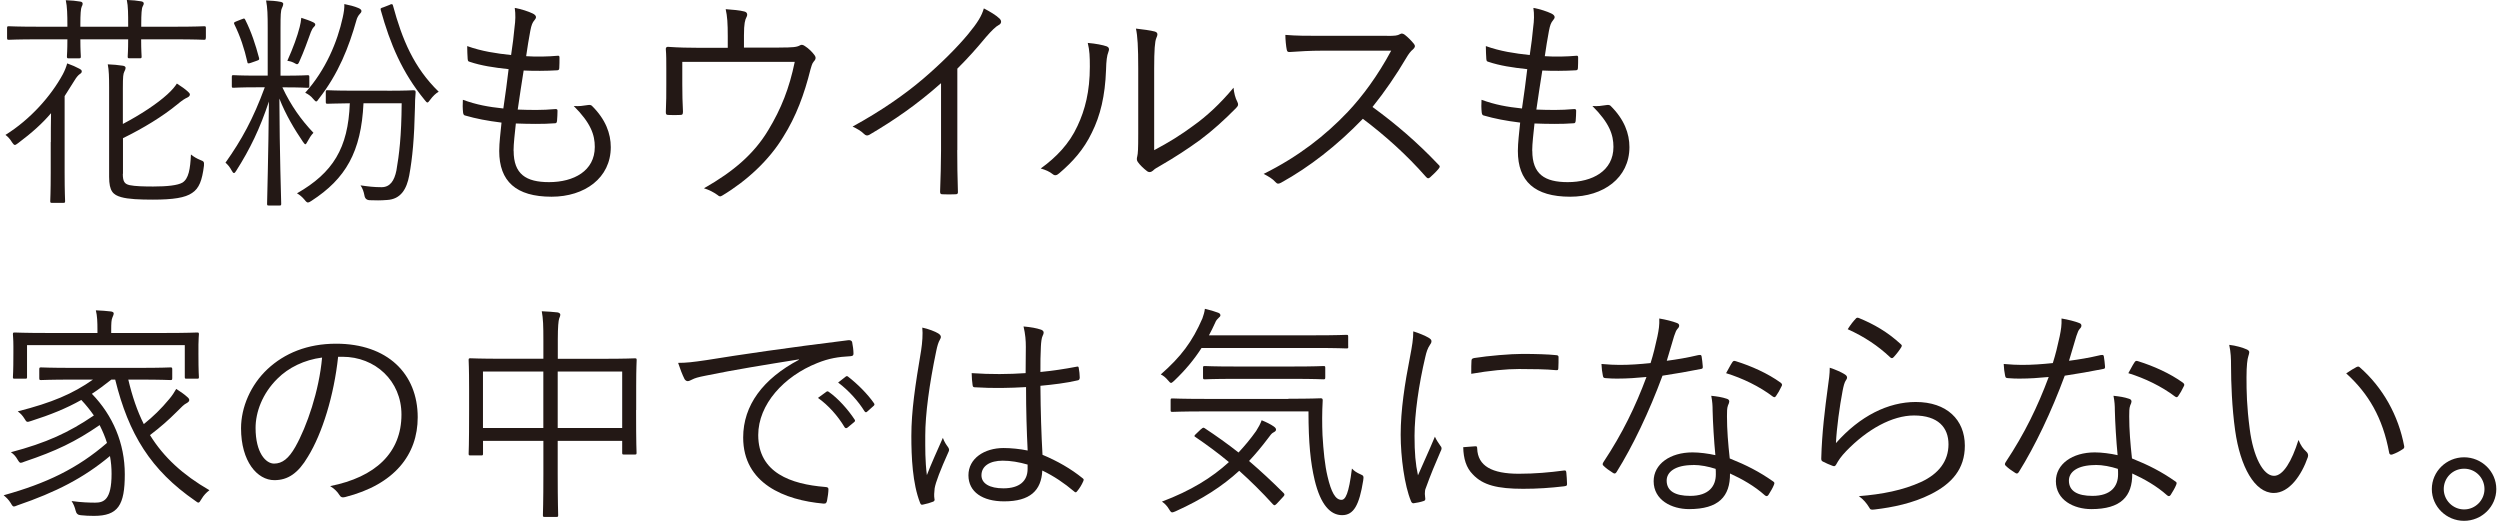
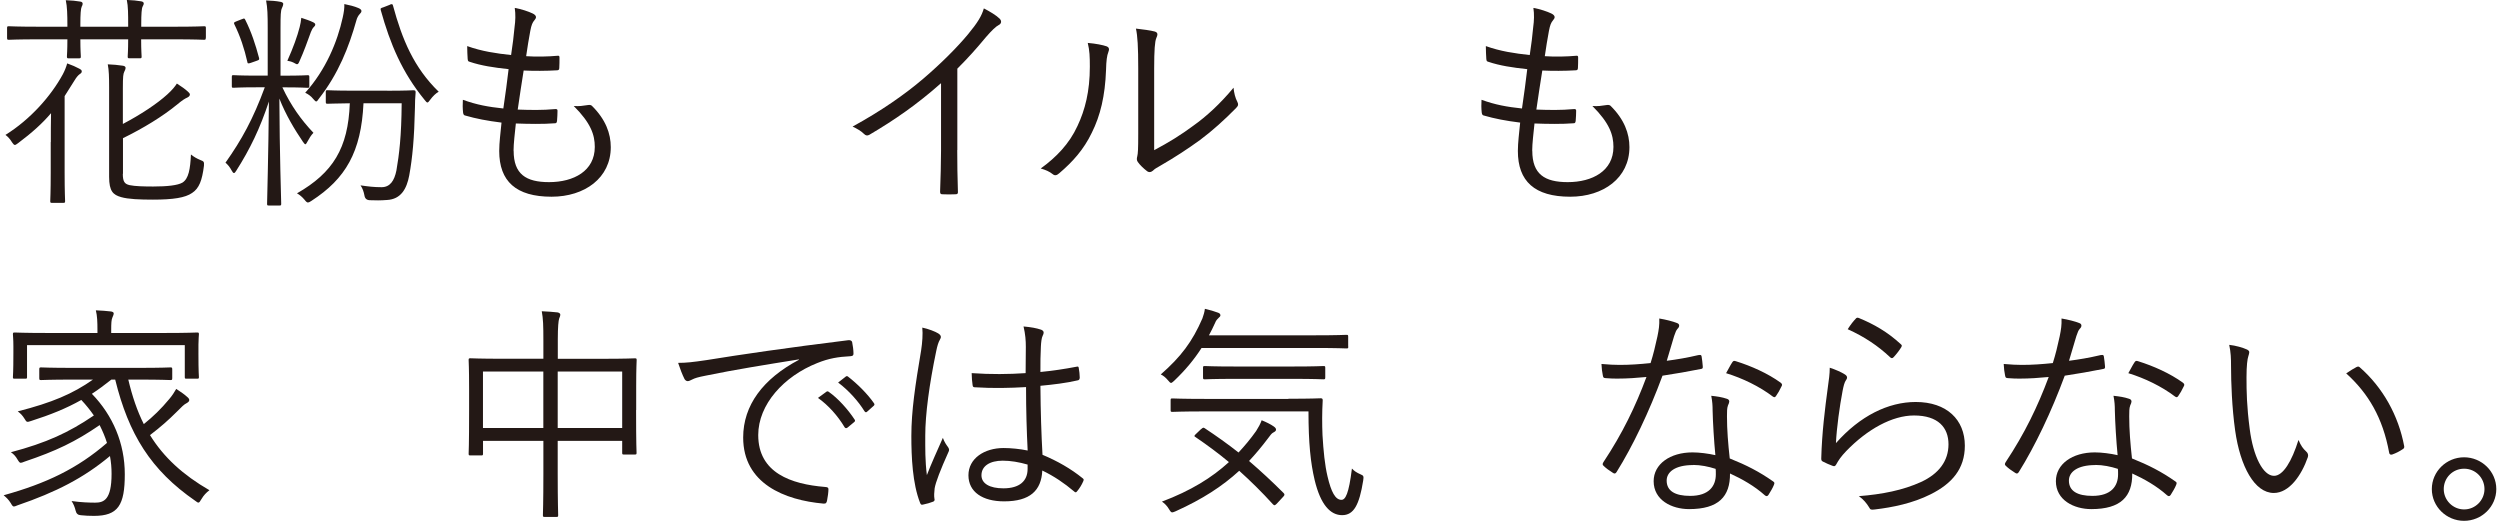
<svg xmlns="http://www.w3.org/2000/svg" id="_レイヤー_2" data-name="レイヤー_2" viewBox="0 0 480 100">
  <defs>
    <style>
      .cls-1 {
        fill: none;
      }

      .cls-2 {
        fill: #231815;
      }

      .cls-3 {
        clip-path: url(#clippath);
      }
    </style>
    <clipPath id="clippath">
      <rect class="cls-1" width="480" height="100" />
    </clipPath>
  </defs>
  <g id="_レイヤー_1-2" data-name="レイヤー_1">
    <g class="cls-3">
      <g id="_レイヤー_1-2">
        <path class="cls-2" d="M9.76,27.26c0-1.8,0-3.69.04-5.53-1.67,1.97-3.69,3.78-6.32,5.75-.31.22-.48.35-.62.35-.18,0-.31-.18-.53-.48-.4-.66-.84-1.14-1.28-1.45,4.79-2.98,8.74-7.46,11.01-11.63.35-.66.66-1.41.84-2.1.97.35,1.67.66,2.32,1.01.31.18.48.26.48.53,0,.22-.13.35-.4.53-.26.18-.62.57-1.01,1.23-.62,1.01-1.28,2.06-1.88,2.98v14.7c0,3.69.09,5.23.09,5.45,0,.31-.04.35-.4.35h-2.1c-.31,0-.35-.04-.35-.35,0-.22.09-1.76.09-5.45v-5.88h.02ZM39.51,7.24c0,.35-.04.4-.35.4-.22,0-1.58-.09-5.7-.09h-6.36c0,2.15.09,3.07.09,3.29,0,.31-.04.35-.35.35h-1.97c-.31,0-.35-.04-.35-.35,0-.22.09-1.14.09-3.29h-9.18c0,2.15.09,3.07.09,3.25,0,.35-.04.4-.35.4h-2.01c-.26,0-.31-.04-.31-.4,0-.18.09-1.1.09-3.25h-5.53c-4.08,0-5.49.09-5.7.09-.31,0-.35-.04-.35-.4v-1.85c0-.31.04-.35.35-.35.22,0,1.63.09,5.7.09h5.53v-.35c0-1.88-.04-3.55-.31-4.74,1.1.04,2.01.13,2.76.26.31.04.48.18.48.4,0,.18-.04.35-.18.57-.18.35-.26,1.45-.26,3.42v.44h9.18v-.4c0-1.88,0-3.55-.26-4.74,1.1.04,1.97.13,2.72.26.31.04.53.18.53.4s-.09.35-.22.62c-.18.31-.26,1.41-.26,3.33v.53h6.36c4.13,0,5.49-.09,5.7-.09.31,0,.35.04.35.35v1.85h-.02ZM23.58,33.36c0,1.54.35,1.97,1.32,2.19,1.01.22,2.85.26,4.52.26,2.67,0,4.7-.22,5.61-.75,1.19-.75,1.5-2.59,1.63-5.4.53.44,1.14.79,1.8,1.06.7.26.75.35.7,1.1-.35,2.81-.92,4.35-2.28,5.23-1.32.92-3.64,1.28-7.51,1.28-2.54,0-4.74-.09-6.1-.48-1.54-.44-2.32-1.1-2.32-3.91v-17.16c0-2.01-.04-3.33-.26-4.43,1.1.04,1.93.13,2.85.26.4.04.57.22.57.4,0,.31-.13.48-.26.79-.18.4-.26.79-.26,3.11v6.89c3.42-1.8,6.54-3.86,8.52-5.66.97-.88,1.5-1.54,1.85-2.1.97.62,1.58,1.06,2.15,1.58.22.22.31.31.35.48,0,.26-.13.44-.48.62-.48.22-.88.44-2.1,1.45-2.63,2.15-6.32,4.43-10.27,6.36,0,0,0,6.85,0,6.85Z" />
        <path class="cls-2" d="M54.21,16.76c1.67,3.55,3.6,6.23,5.97,8.74-.44.44-.84,1.1-1.14,1.67-.18.35-.31.53-.4.53-.13,0-.26-.18-.48-.48-1.58-2.32-3.33-5.23-4.52-8.3.04,10.44.35,19.58.35,20.19,0,.31-.04.35-.35.35h-2.01c-.31,0-.35-.04-.35-.35,0-.62.26-9.52.35-19.62-1.72,5.18-3.6,9.09-6.27,13.29-.18.31-.31.44-.44.44s-.26-.13-.44-.48c-.35-.66-.79-1.19-1.19-1.5,3.11-4.39,5.31-8.39,7.55-14.48h-1.5c-3.29,0-4.26.09-4.52.09s-.31-.04-.31-.31v-1.76c0-.31.04-.35.31-.35s1.23.09,4.52.09h2.06V5.45c0-2.63-.04-3.91-.31-5.36,1.1.04,1.85.09,2.76.26.31.04.53.22.53.35,0,.35-.13.57-.26.88-.22.48-.26,1.28-.26,3.82v9.13h.66c3.29,0,4.3-.09,4.52-.09.31,0,.35.04.35.35v1.76c0,.26-.04.31-.35.31-.22,0-1.23-.09-4.52-.09h-.33ZM46.44,3.69c.44-.18.48-.22.66.13,1.19,2.37,1.97,4.79,2.63,7.28.09.35.04.4-.44.57l-1.14.4c-.53.18-.62.13-.66-.18-.57-2.54-1.36-4.92-2.5-7.24-.13-.31-.09-.35.44-.57l1.01-.4h0ZM60.26,5.18c-.22.22-.4.53-.57.97-.66,1.8-1.32,3.69-2.19,5.61-.18.4-.26.57-.48.57-.13,0-.31-.13-.66-.31-.44-.22-.92-.31-1.19-.35,1.14-2.54,1.93-4.74,2.37-6.49.13-.53.26-1.14.31-1.76.79.26,1.72.57,2.24.84.31.13.44.31.44.44,0,.18-.09.31-.26.48h-.02ZM74.35,17.42c3.64,0,4.79-.09,5.01-.09.35,0,.44.09.44.4-.09.97-.13,2.01-.13,2.94-.13,5.92-.48,9.65-1.1,13.03-.48,2.54-1.58,4.57-4.3,4.7-1.19.09-2.15.09-3.29.04-.59-.03-.92-.33-1.01-.92-.13-.7-.35-1.36-.75-1.93,1.5.22,2.59.35,4.04.35,1.63,0,2.45-1.23,2.85-3.2.53-3.03.97-6.62,1.01-12.91h-7.33c-.44,9.34-3.42,14.48-10,18.74-.31.22-.53.31-.66.31-.18,0-.35-.13-.66-.53-.44-.53-.97-.97-1.45-1.23,6.89-3.95,9.83-8.65,10.14-17.29-2.98.04-4.04.09-4.26.09-.31,0-.35-.04-.35-.4v-1.85c0-.31.04-.35.35-.35.26,0,1.36.09,4.96.09h6.49,0ZM69.09,2.67c-.31.31-.57.84-.66,1.23-1.45,5.14-3.42,10.22-7.24,15.1-.22.35-.35.48-.48.48s-.26-.13-.53-.44c-.48-.62-1.1-1.01-1.58-1.23,3.99-4.43,6.19-9.83,7.2-14.44.22-.97.35-1.85.31-2.59.92.18,1.97.44,2.67.75.35.13.62.35.62.57s-.13.4-.31.57h0ZM74.88.88c.4-.13.48-.13.57.18,1.76,6.49,3.99,11.9,8.78,16.55-.57.31-1.14.88-1.63,1.54-.26.35-.4.53-.53.53s-.31-.18-.53-.48c-4.35-5.32-6.62-10.75-8.43-17.24-.09-.35-.04-.4.53-.57l1.23-.48v-.02Z" />
        <path class="cls-2" d="M98.62,28.96c0,4.48,2.37,6.01,6.8,6.01,4.74,0,8.78-2.15,8.78-6.76,0-2.32-.75-4.57-4.04-7.86,1.06.09,1.76-.04,2.72-.18.31-.04.53-.04.75.13,2.67,2.63,3.64,5.36,3.64,7.95,0,5.92-5.01,9.52-11.37,9.52-6.85,0-10.05-2.98-10.05-8.78,0-1.58.26-3.6.44-5.45-2.81-.35-4.87-.75-6.98-1.36-.22-.04-.35-.18-.4-.57-.09-.79-.09-1.67-.04-2.45,2.67.97,4.87,1.36,7.77,1.67.4-2.72.75-5.27,1.01-7.55-2.85-.31-5.23-.66-7.46-1.41-.31-.09-.35-.13-.4-.57-.04-.66-.09-1.58-.09-2.45,2.81,1.01,5.57,1.41,8.43,1.72.35-2.37.48-3.42.66-5.32.18-1.28.22-2.5.04-3.73,1.28.22,2.67.7,3.42,1.06.4.18.66.44.66.7,0,.22-.13.4-.31.62-.35.4-.57.88-.79,2.06-.31,1.72-.53,2.98-.79,4.83,1.93.13,4.17.09,6.14-.09.18,0,.26.09.26.35,0,.66,0,1.41-.04,2.01,0,.35-.18.44-.44.44-2.06.13-4.52.13-6.4.04-.35,2.15-.75,4.83-1.14,7.5,2.45.09,4.79.13,7.11-.09.4-.04.53.04.53.31,0,.48-.04,1.41-.09,1.93-.04.4-.18.48-.4.48-2.28.18-5.05.13-7.51.04-.18,1.76-.44,3.86-.44,5.23h.02Z" />
-         <path class="cls-2" d="M149.56,9.13c2.72,0,3.42-.09,3.99-.4.31-.22.66-.13,1.01.13.7.44,1.41,1.14,1.85,1.76.26.35.26.75-.13,1.14-.4.44-.48,1.01-.66,1.54-1.19,4.79-2.76,9.05-5.27,13.03-2.67,4.39-6.89,8.34-11.63,11.19-.44.31-.66.18-.97-.09-.75-.53-1.58-.97-2.59-1.28,5.74-3.25,9.65-6.67,12.34-11.15,2.5-4.13,4.04-8.03,5.09-13.12h-21.59v4.26c0,1.97.04,3.51.13,5.27,0,.53-.09.66-.53.66-.75.04-1.54.04-2.28,0-.4,0-.48-.13-.48-.57.09-1.97.09-3.38.09-5.31v-3.07c0-1.41,0-2.54-.09-3.64-.04-.35.13-.53.53-.48,1.85.13,3.77.18,5.96.18h5.4v-2.19c0-2.54-.09-3.86-.4-5.23,1.28.09,2.76.22,3.55.44.62.13.7.62.44,1.1s-.48,1.19-.48,3.47v2.37h6.73Z" />
        <path class="cls-2" d="M183.79,28.83c0,2.63.04,5.14.13,7.94.04.4-.09.53-.44.53-.79.04-1.76.04-2.54,0-.35,0-.44-.13-.44-.53.09-2.63.18-5.27.18-7.81v-12.99c-4.61,4.08-8.91,7.06-13.78,9.92-.4.22-.7.13-1.01-.18-.57-.57-1.36-1.01-2.19-1.41,5.45-2.98,10-6.14,13.65-9.26,3.33-2.85,6.45-5.97,8.52-8.47,1.85-2.23,2.63-3.55,3.03-4.96,1.19.62,2.37,1.32,3.03,1.97.44.44.35.97-.18,1.23s-1.36,1.06-2.45,2.32c-1.85,2.23-3.42,3.99-5.49,6.05v15.63h-.02Z" />
        <path class="cls-2" d="M212.49,8.91c.48.18.53.57.31,1.1-.26.62-.4,1.67-.44,3.42-.18,5.01-1.1,8.78-2.72,12.03-1.58,3.29-3.69,5.61-6.27,7.81-.48.44-.88.48-1.23.18-.66-.53-1.41-.84-2.32-1.1,2.98-2.15,5.49-4.74,7.06-8.17,1.45-3.07,2.37-6.63,2.37-11.37,0-1.93-.04-3.07-.4-4.57,1.54.13,2.89.4,3.64.66h0ZM221.61,28.83c2.89-1.54,5.14-2.94,7.46-4.66,2.54-1.8,5.18-4.21,7.77-7.33.09.97.31,1.93.75,2.76.18.4.22.66-.26,1.14-2.19,2.23-4.57,4.39-6.93,6.14-2.37,1.72-4.83,3.33-7.59,4.92-.84.48-1.1.62-1.45.97-.4.35-.84.35-1.19.04-.62-.48-1.28-1.1-1.72-1.72-.26-.4-.18-.7-.09-1.1.13-.53.18-1.36.18-4.35v-12.47c0-4.21-.13-6.27-.44-7.68,1.19.13,2.85.35,3.64.57.66.22.53.66.26,1.28-.26.62-.4,2.23-.4,5.79v15.69Z" />
-         <path class="cls-2" d="M266.33,6.89c1.5,0,1.97-.04,2.5-.35.26-.18.57-.09.88.13.62.48,1.28,1.14,1.8,1.8.26.35.18.66-.22,1.01-.44.35-.84.88-1.28,1.63-1.93,3.29-4.17,6.54-6.49,9.43,4.52,3.29,8.6,6.8,12.6,11.01.4.35.4.48.04.92-.48.57-1.06,1.1-1.58,1.58-.31.26-.48.26-.79-.09-3.69-4.21-7.86-7.94-12.12-11.15-5.01,5.18-10.27,9.26-15.67,12.25-.48.26-.75.31-1.1-.09-.57-.66-1.36-1.1-2.28-1.58,6.63-3.29,11.81-7.33,16.15-11.9,2.85-3.03,5.74-6.93,8.34-11.76h-13.21c-2.45,0-4.35.13-6.32.26-.4,0-.44-.13-.53-.48-.13-.62-.26-1.93-.26-2.81,2.15.18,4.08.18,6.8.18h12.73l.02.02Z" />
        <path class="cls-2" d="M294.2,28.96c0,4.48,2.37,6.01,6.8,6.01,4.74,0,8.78-2.15,8.78-6.76,0-2.32-.75-4.57-4.04-7.86,1.06.09,1.76-.04,2.72-.18.31-.04.53-.04.75.13,2.67,2.63,3.64,5.36,3.64,7.95,0,5.92-5.01,9.52-11.37,9.52-6.85,0-10.05-2.98-10.05-8.78,0-1.58.26-3.6.44-5.45-2.81-.35-4.87-.75-6.98-1.36-.22-.04-.35-.18-.4-.57-.09-.79-.09-1.67-.04-2.45,2.67.97,4.87,1.36,7.77,1.67.4-2.72.75-5.27,1.01-7.55-2.85-.31-5.23-.66-7.46-1.41-.31-.09-.35-.13-.4-.57-.04-.66-.09-1.58-.09-2.45,2.81,1.01,5.57,1.41,8.43,1.72.35-2.37.48-3.42.66-5.32.18-1.28.22-2.5.04-3.73,1.28.22,2.67.7,3.42,1.06.4.18.66.44.66.7,0,.22-.13.4-.31.62-.35.4-.57.88-.79,2.06-.31,1.72-.53,2.98-.79,4.83,1.93.13,4.17.09,6.14-.09.18,0,.26.09.26.35,0,.66,0,1.41-.04,2.01,0,.35-.18.44-.44.44-2.06.13-4.52.13-6.4.04-.35,2.15-.75,4.83-1.14,7.5,2.45.09,4.79.13,7.11-.09.4-.04.53.04.53.31,0,.48-.04,1.41-.09,1.93-.04.4-.18.48-.4.48-2.28.18-5.05.13-7.51.04-.18,1.76-.44,3.86-.44,5.23h.02Z" />
        <path class="cls-2" d="M24.63,72.87c.75,3.2,1.72,6.05,2.98,8.56,1.85-1.5,3.29-2.89,4.87-4.79.57-.66,1.01-1.36,1.36-1.97.88.57,1.58,1.06,2.15,1.58.26.22.35.4.35.57,0,.26-.26.44-.48.57-.53.26-.92.66-2.01,1.76-1.5,1.5-3.03,2.85-5.05,4.39,2.63,4.26,6.32,7.64,11.41,10.58-.62.48-1.1.97-1.54,1.72-.26.44-.4.66-.57.66s-.31-.13-.62-.35c-8.52-5.88-12.78-12.78-15.36-23.26h-.75c-1.28,1.01-2.5,1.93-3.73,2.72,4.04,4.17,6.32,9.52,6.32,15.45s-1.28,7.99-5.92,7.99c-.92,0-1.72-.04-2.54-.13-.53-.03-.85-.31-.97-.84-.18-.75-.44-1.36-.79-1.88,1.85.26,3.42.31,4.52.31,1.67,0,3.16-.53,3.16-5.53,0-1.14-.09-2.28-.31-3.42-5.05,4.21-10.35,6.93-17.77,9.47-.31.13-.53.22-.66.22-.22,0-.35-.18-.62-.66-.44-.7-.84-1.06-1.36-1.5,8.21-2.28,14.17-5.14,19.84-10.05-.35-1.14-.84-2.28-1.41-3.42-4.66,3.2-8.34,4.96-14.44,7.02-.35.13-.53.22-.7.22-.22,0-.35-.18-.62-.62-.35-.62-.75-1.06-1.28-1.41,6.8-1.8,11.1-3.77,15.93-7.06-.7-1.01-1.5-2.01-2.41-2.98-2.89,1.63-5.92,2.85-9.65,4.04-.79.26-.84.26-1.23-.4-.44-.7-.75-1.01-1.32-1.45,6.58-1.67,10.58-3.38,14.44-6.1h-3.91c-4.35,0-5.79.09-6.05.09-.31,0-.35-.04-.35-.4v-1.63c0-.35.04-.4.35-.4.26,0,1.72.09,6.05.09h12.73c4.35,0,5.83-.09,6.05-.09.31,0,.35.04.35.4v1.63c0,.35-.04.4-.35.4-.22,0-1.72-.09-6.05-.09h-2.06,0ZM38.1,67.83c0,3.73.09,4.3.09,4.57s-.04.31-.35.31h-2.01c-.31,0-.35-.04-.35-.31v-6.14H5.19v6.14c0,.26-.04.31-.35.31h-2.01c-.31,0-.35-.04-.35-.31s.09-.84.09-4.57v-1.36c0-1.41-.09-2.01-.09-2.28,0-.31.04-.35.35-.35.26,0,1.8.09,6.05.09h9.83v-.53c0-1.58-.04-2.76-.31-3.82,1.01.04,2.19.13,2.9.22.31.04.53.18.53.35,0,.31-.13.48-.26.84-.18.4-.22,1.06-.22,2.37v.57h10.44c4.26,0,5.79-.09,6.05-.09.31,0,.35.04.35.35,0,.26-.09.88-.09,1.97v1.67h0Z" />
-         <path class="cls-2" d="M64.92,68.49c-.79,7.42-3.03,14.7-5.79,19.18-1.88,3.2-3.86,4.52-6.45,4.52-3.29,0-6.4-3.6-6.4-9.96,0-4.04,1.85-8.34,5.09-11.37,3.25-3.03,7.64-4.87,13.16-4.87,9.83,0,15.67,5.74,15.67,14.13,0,7.15-4.43,12.91-13.95,15.32-.53.13-.84.04-1.14-.48-.26-.44-.84-1.1-1.72-1.63,8.69-1.72,13.69-6.4,13.69-13.73,0-6.49-5.05-11.1-11.32-11.1h-.84ZM53.28,72.69c-2.94,2.89-4.21,6.49-4.21,9.47,0,4.79,1.97,6.85,3.55,6.85s2.81-.97,4.08-3.2c2.23-3.95,4.57-10.75,5.14-17.16-3.42.44-6.45,1.93-8.56,4.04Z" />
        <path class="cls-2" d="M122.13,78.71c0,6.89.09,7.95.09,8.21,0,.31-.04.35-.35.35h-2.06c-.31,0-.35-.04-.35-.35v-2.28h-12.38v6.36c0,5.31.09,7.68.09,7.9,0,.31-.04.35-.35.35h-2.23c-.31,0-.35-.04-.35-.35,0-.22.09-2.54.09-7.86v-6.4h-11.59v2.45c0,.31-.04.35-.35.35h-2.06c-.31,0-.35-.04-.35-.35,0-.26.09-1.36.09-8.25v-4.13c0-4.13-.09-5.36-.09-5.57,0-.31.04-.35.35-.35.22,0,1.8.09,6.19.09h7.81v-3.51c0-2.85-.04-4.17-.31-5.61,1.1.04,2.15.13,3.03.22.26.04.53.22.53.4,0,.26-.09.48-.22.79-.13.4-.26,1.54-.26,3.99v3.73h8.6c4.43,0,5.96-.09,6.19-.09.31,0,.35.04.35.35,0,.22-.09,1.41-.09,4.96v4.61h-.02ZM104.32,71.34h-11.59v10.84h11.59v-10.84ZM119.46,71.34h-12.38v10.84h12.38s0-10.84,0-10.84Z" />
        <path class="cls-2" d="M153.34,69.01c-6.58,1.06-12.29,1.97-17.82,3.11-1.58.31-2.1.48-2.63.75-.31.13-.57.31-.84.31s-.48-.18-.62-.4c-.44-.88-.84-1.93-1.23-3.11,1.58,0,2.72-.13,5.45-.53,6.54-1.06,15.45-2.37,27.21-3.82.44-.04.66.09.75.35.13.57.26,1.63.26,2.19,0,.4-.13.48-.57.53-2.37.13-4.13.4-6.4,1.32-6.4,2.54-11.32,7.94-11.32,13.82,0,7.29,6.36,9.43,12.78,9.96.57.04.7.13.7.48,0,.48-.13,1.5-.26,2.1-.09.48-.22.66-.7.62-7.42-.66-15.41-3.82-15.41-12.69,0-6.19,3.82-11.28,10.71-14.92l-.04-.09h0ZM158.69,75.2c.13-.09.26-.09.44.04,1.76,1.23,3.69,3.38,4.96,5.32.13.18.09.35-.09.48l-1.28,1.06c-.22.18-.44.13-.57-.09-1.28-2.15-3.11-4.21-5.1-5.61l1.63-1.19h0ZM162.33,72.34c.18-.13.31-.18.48-.04,1.76,1.36,3.73,3.29,5.01,5.14.13.22.09.35-.13.53l-1.19,1.06c-.18.18-.35.18-.53-.09-1.1-1.8-2.98-3.95-5.05-5.49l1.41-1.1h0Z" />
        <path class="cls-2" d="M180.19,64.05c.53.35.57.7.26,1.19-.26.44-.48,1.1-.7,2.19-1.32,6.32-2.1,12.12-2.1,16.2,0,2.5-.04,4.79.31,7.59.92-2.37,1.93-4.57,3.07-7.15.31.84.66,1.32,1.01,1.8.26.4.22.62.04.97-1.5,3.33-2.45,5.79-2.63,6.93-.09.79-.13,1.45-.04,1.97.09.31,0,.44-.22.57-.53.22-1.32.44-1.97.57-.31.09-.44,0-.57-.35-1.45-3.69-1.67-8.78-1.67-12.82,0-4.83.75-9.74,1.88-16.46.22-1.45.35-3.11.22-4.35,1.1.22,2.5.75,3.11,1.14h0ZM197,74.32c-3.11.18-6.32.26-9.78.04-.26,0-.44-.04-.48-.4-.09-.62-.18-1.54-.18-2.32,3.64.26,7.15.22,10.36,0,0-1.63.04-3.29.04-5.05,0-1.23-.09-2.41-.44-3.91,1.45.13,2.45.31,3.38.62.31.13.48.31.48.53s-.04.35-.18.62c-.22.4-.31,1.28-.35,2.1-.09,1.54-.09,3.07-.09,4.87,2.28-.22,4.65-.57,6.93-1.01.35-.09.4,0,.44.31.09.48.18,1.23.18,1.76,0,.31-.13.48-.31.53-2.23.53-4.87.84-7.24,1.06.04,5.14.18,9.3.4,13.25,2.85,1.19,5.45,2.67,7.73,4.52.22.18.22.26.09.57-.26.62-.7,1.36-1.19,1.93-.18.26-.35.22-.53.04-1.93-1.63-3.86-2.94-6.14-4.04-.18,3.86-2.37,5.92-7.33,5.92-4.13,0-6.85-1.8-6.85-5.01s3.03-5.23,6.76-5.23c1.41,0,3.2.18,4.61.48-.18-3.64-.31-7.68-.31-12.2h0ZM197.31,89.2c-1.67-.48-3.25-.75-4.79-.75-2.45,0-4.08,1.01-4.08,2.81,0,1.58,1.58,2.5,4.21,2.5,3.11,0,4.65-1.41,4.65-3.73v-.84h0Z" />
        <path class="cls-2" d="M258.87,66.55c0,.31-.04.35-.35.35-.22,0-1.67-.09-6.14-.09h-21.68c-1.41,2.19-3.07,4.21-5.23,6.27-.31.26-.48.44-.62.44-.18,0-.31-.18-.62-.53-.4-.48-.88-.88-1.36-1.1,3.86-3.38,6.05-6.27,7.99-10.75.22-.62.4-1.19.48-1.85.92.22,1.85.48,2.54.75.26.09.44.26.44.48s-.13.31-.31.48c-.22.22-.53.48-.7.97-.35.79-.75,1.58-1.19,2.41h20.24c4.48,0,5.92-.09,6.14-.09.31,0,.35.04.35.35v1.9ZM230.61,82.4c.35-.31.44-.35.7-.18,2.19,1.45,4.35,2.98,6.49,4.66,1.19-1.28,2.32-2.63,3.38-4.13.4-.62.84-1.41,1.06-2.06.88.35,1.76.79,2.32,1.19.31.22.44.4.44.62,0,.26-.26.4-.57.57-.26.13-.53.48-1.01,1.14-1.19,1.58-2.37,2.98-3.6,4.3,2.19,1.88,4.39,3.91,6.62,6.14.22.22.26.4-.04.7l-1.14,1.23c-.44.48-.57.53-.84.26-2.15-2.37-4.3-4.48-6.49-6.45-3.25,2.98-7.06,5.45-12.2,7.77-.31.13-.53.22-.66.22-.22,0-.35-.18-.62-.62-.35-.62-.88-1.14-1.36-1.45,5.57-2.1,9.61-4.61,12.86-7.59-2.01-1.67-4.13-3.25-6.4-4.79-.31-.18-.31-.26.13-.66l.92-.88v.02ZM247.38,76.56c4.48,0,5.96-.09,6.18-.09.31,0,.4.09.4.4-.13,2.32-.13,4.52-.04,6.67.18,3.03.44,5.74.97,7.95.7,2.98,1.5,4.48,2.67,4.48.75,0,1.41-1.1,2.01-6.01.44.48.92.79,1.63,1.1.62.26.66.35.53,1.23-.75,4.65-1.8,6.62-4.04,6.62s-4.13-1.97-5.27-6.71c-.79-3.33-1.19-7.11-1.19-13.21h-19.93c-4.44,0-5.92.09-6.19.09-.31,0-.35-.04-.35-.35v-1.88c0-.31.04-.35.35-.35.26,0,1.76.09,6.19.09h16.07,0ZM254.45,72.43c0,.35-.04.4-.35.4-.22,0-1.63-.09-5.83-.09h-11.15c-4.21,0-5.57.09-5.79.09-.31,0-.35-.04-.35-.4v-1.8c0-.31.04-.35.35-.35.22,0,1.58.09,5.79.09h11.15c4.21,0,5.61-.09,5.83-.09.31,0,.35.04.35.35v1.8h0Z" />
-         <path class="cls-2" d="M274.22,64.8c.44.26.62.44.62.7s-.09.44-.31.75c-.4.57-.66,1.32-.88,2.32-1.23,5.18-2.06,10.97-2.06,15.14,0,3.2.18,5.36.66,7.55,1.06-2.45,1.97-4.35,3.25-7.42.31.7.7,1.23,1.06,1.76.13.13.22.31.22.44,0,.26-.09.44-.22.7-.97,2.23-1.88,4.39-2.81,6.98-.13.26-.18.66-.18,1.1,0,.4.09.66.09.97,0,.18-.09.35-.31.4-.62.22-1.36.35-1.97.44-.22,0-.4-.18-.48-.44-1.23-2.94-1.97-8.43-1.97-12.73,0-4.7.79-9.83,1.8-14.97.4-2.1.62-3.38.62-4.87,1.14.35,2.28.84,2.89,1.19h0ZM283.31,85.69c.22-.04.31.09.31.44.13,3.33,2.81,4.83,7.99,4.83,3.11,0,5.96-.26,8.65-.62.35-.04.44,0,.48.44.04.53.13,1.45.13,2.06,0,.4,0,.44-.57.53-2.63.31-5.09.48-7.86.48-4.92,0-7.73-.7-9.65-2.76-1.28-1.28-1.8-3.03-1.85-5.23l2.37-.18h0ZM282.52,69.36c0-.4.09-.53.53-.62,2.76-.44,6.98-.79,9.3-.79,2.54,0,5.05.09,6.23.22.57.04.66.09.66.44,0,.7,0,1.41-.04,2.06,0,.35-.09.44-.48.4-1.72-.18-4.57-.22-7.06-.22s-5.66.31-9.18.92c0-1.19,0-1.88.04-2.41h0Z" />
        <path class="cls-2" d="M326.14,68.18c.4-.09.53,0,.57.26.09.53.18,1.32.22,1.88.04.4-.04.48-.4.53-2.37.48-4.74.88-7.33,1.28-2.54,6.89-5.7,13.51-8.83,18.52-.22.35-.44.31-.7.13-.66-.4-1.36-.92-1.76-1.32-.26-.22-.26-.4-.04-.75,3.64-5.49,6.14-10.66,8.25-16.33-1.88.18-3.64.31-5.53.31-.66,0-1.32,0-2.32-.09-.4-.04-.44-.09-.53-.53-.13-.57-.22-1.36-.26-2.19,1.41.13,2.54.18,3.47.18,2.01,0,3.82-.13,5.96-.35.53-1.67.92-3.29,1.32-5.14.26-1.28.4-2.15.35-3.42,1.28.22,2.54.53,3.42.88.26.09.4.26.4.48s-.09.4-.35.66c-.22.26-.35.57-.62,1.36-.48,1.58-.97,3.2-1.41,4.74,1.97-.26,3.86-.57,6.1-1.1h0ZM328.82,78.8c0-.88-.04-1.67-.26-2.81,1.19.13,2.06.26,2.98.57.31.09.48.26.48.53,0,.18-.09.4-.26.79-.18.48-.18,1.19-.18,2.06,0,2.63.22,5.27.53,8.08,3.2,1.28,5.66,2.54,8.3,4.39.35.22.31.35.18.7-.22.57-.7,1.36-1.06,1.93-.22.31-.44.26-.7.04-1.97-1.76-4.35-3.11-6.67-4.17.04,4.43-2.19,6.84-7.86,6.84-3.33,0-6.8-1.72-6.8-5.36,0-3.29,3.16-5.53,7.46-5.53,1.32,0,3.03.22,4.39.53-.26-2.72-.48-6.23-.53-8.61h0ZM325.09,89.29c-3.51,0-5.09,1.36-5.09,2.98,0,2.01,1.63,2.94,4.52,2.94,3.6,0,4.92-1.88,4.92-4.13,0-.57,0-.84-.04-1.06-1.36-.44-2.89-.75-4.3-.75h0ZM332.56,69.62c.22-.35.35-.4.75-.26,2.94.92,6.1,2.32,8.6,4.13.31.26.31.44.09.79-.26.57-.66,1.28-1.01,1.76-.22.31-.35.26-.62.09-2.54-1.93-5.79-3.51-8.96-4.48.44-.75.79-1.5,1.14-2.01h0Z" />
        <path class="cls-2" d="M354.18,71.87c.53.31.57.7.26,1.1-.31.44-.48,1.14-.66,2.06-.57,2.98-1.14,7.11-1.28,10.05,4.61-5.23,10.05-7.9,15.32-7.9,5.97,0,9.43,3.42,9.43,8.39,0,4.43-2.45,7.28-6.58,9.34-3.42,1.72-7.28,2.5-10.66,2.9-.7.09-.92.09-1.14-.4-.48-.79-1.1-1.54-1.97-2.15,4.48-.35,8.47-1.14,11.94-2.72,3.42-1.58,5.27-4.04,5.27-7.24s-1.97-5.53-6.62-5.53c-4.17,0-8.96,2.63-13.03,6.85-1.01,1.06-1.45,1.72-1.93,2.59-.22.35-.35.35-.7.22-.62-.22-1.28-.53-1.8-.79-.26-.13-.35-.22-.35-.62.13-4.92.7-9.48,1.28-13.78.18-1.28.35-2.41.35-3.64,1.1.35,2.28.88,2.89,1.28v-.02ZM356.29,61.19c.18-.18.31-.26.62-.13,2.89,1.19,5.49,2.67,8.03,5.01.26.22.26.31.09.62-.35.57-.92,1.32-1.45,1.88-.22.26-.44.26-.7,0-2.28-2.15-4.96-3.95-8.12-5.36.53-.84,1.1-1.58,1.54-2.01h0Z" />
        <path class="cls-2" d="M403.37,68.18c.4-.09.53,0,.57.26.09.53.18,1.32.22,1.88.04.4-.04.48-.4.53-2.37.48-4.74.88-7.33,1.28-2.54,6.89-5.7,13.51-8.83,18.52-.22.35-.44.31-.7.13-.66-.4-1.36-.92-1.76-1.32-.26-.22-.26-.4-.04-.75,3.64-5.49,6.14-10.66,8.25-16.33-1.88.18-3.64.31-5.53.31-.66,0-1.32,0-2.32-.09-.4-.04-.44-.09-.53-.53-.13-.57-.22-1.36-.26-2.19,1.41.13,2.54.18,3.47.18,2.01,0,3.82-.13,5.96-.35.53-1.67.92-3.29,1.32-5.14.26-1.28.4-2.15.35-3.42,1.28.22,2.54.53,3.42.88.26.09.4.26.4.48s-.09.4-.35.66c-.22.26-.35.57-.62,1.36-.48,1.58-.97,3.2-1.41,4.74,1.97-.26,3.86-.57,6.1-1.1h0ZM406.05,78.8c0-.88-.04-1.67-.26-2.81,1.19.13,2.06.26,2.98.57.31.09.48.26.48.53,0,.18-.09.4-.26.79-.18.48-.18,1.19-.18,2.06,0,2.63.22,5.27.53,8.08,3.2,1.28,5.66,2.54,8.3,4.39.35.22.31.35.18.7-.22.57-.7,1.36-1.06,1.93-.22.31-.44.26-.7.04-1.97-1.76-4.35-3.11-6.67-4.17.04,4.43-2.19,6.84-7.86,6.84-3.33,0-6.8-1.72-6.8-5.36,0-3.29,3.16-5.53,7.46-5.53,1.32,0,3.03.22,4.39.53-.26-2.72-.48-6.23-.53-8.61h0ZM402.32,89.29c-3.51,0-5.09,1.36-5.09,2.98,0,2.01,1.63,2.94,4.52,2.94,3.6,0,4.92-1.88,4.92-4.13,0-.57,0-.84-.04-1.06-1.36-.44-2.89-.75-4.3-.75h0ZM409.79,69.62c.22-.35.35-.4.75-.26,2.94.92,6.1,2.32,8.6,4.13.31.26.31.44.09.79-.26.57-.66,1.28-1.01,1.76-.22.31-.35.26-.62.09-2.54-1.93-5.79-3.51-8.96-4.48.44-.75.79-1.5,1.14-2.01h0Z" />
        <path class="cls-2" d="M431.46,67.13c.26.13.4.31.4.48,0,.22-.09.48-.18.79-.18.53-.35,1.76-.35,4.04,0,2.81.04,5.49.62,9.96.66,5.18,2.54,8.96,4.66,8.96,1.76,0,3.42-2.81,4.7-6.89.48,1.14.88,1.67,1.45,2.19.35.31.48.66.35,1.1-1.23,3.55-3.6,6.89-6.54,6.89-3.69,0-6.45-5.09-7.42-11.98-.62-4.39-.79-9.34-.79-12.25,0-1.67-.04-2.72-.35-4.21,1.23.13,2.63.53,3.47.92h0ZM452.39,70.5c.26-.13.48-.18.66,0,4.48,3.91,7.46,9.3,8.56,15.19.04.31-.09.44-.31.57-.66.44-1.28.75-2.01,1.01-.31.09-.53-.04-.57-.35-1.23-6.71-3.99-11.37-8.25-15.23.84-.57,1.5-.97,1.93-1.19h0Z" />
        <path class="cls-2" d="M479.29,93.9c0,3.38-2.81,6.1-6.19,6.1s-6.19-2.72-6.19-6.1,2.81-6.1,6.19-6.1,6.19,2.72,6.19,6.1ZM469.2,93.9c0,2.15,1.76,3.91,3.91,3.91s3.91-1.76,3.91-3.91-1.72-3.91-3.91-3.91-3.91,1.76-3.91,3.91Z" />
      </g>
    </g>
  </g>
</svg>